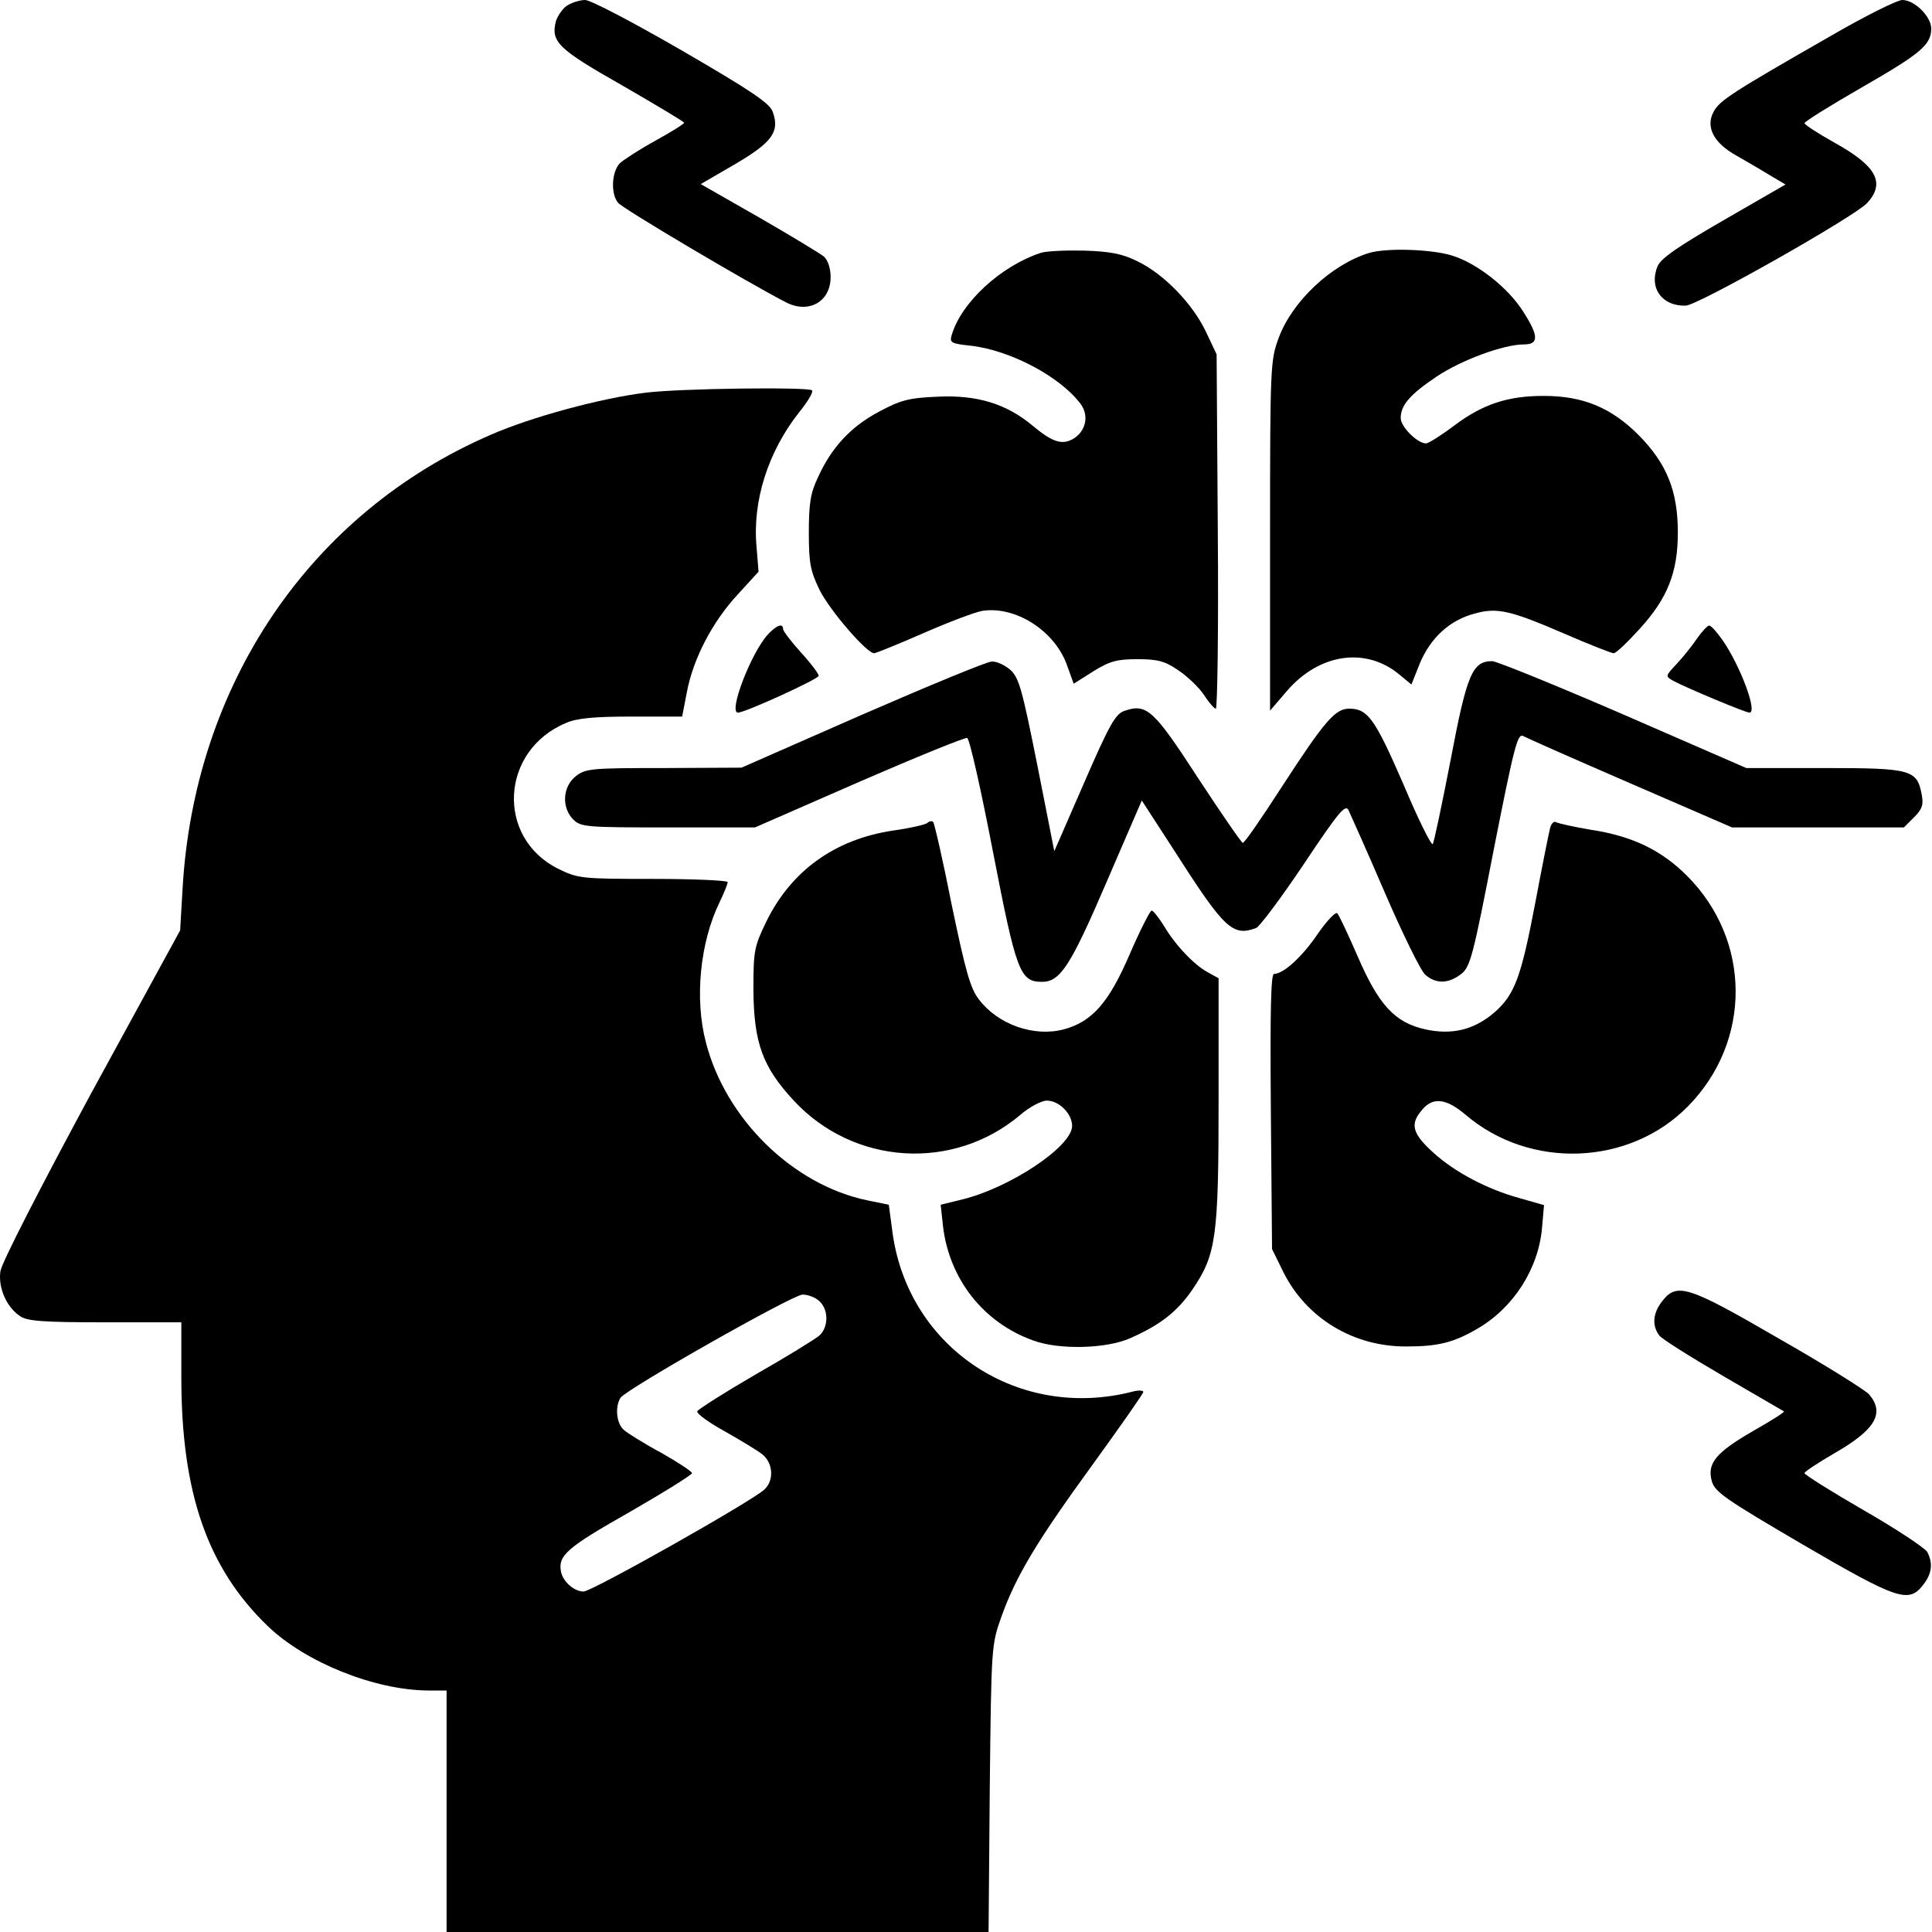
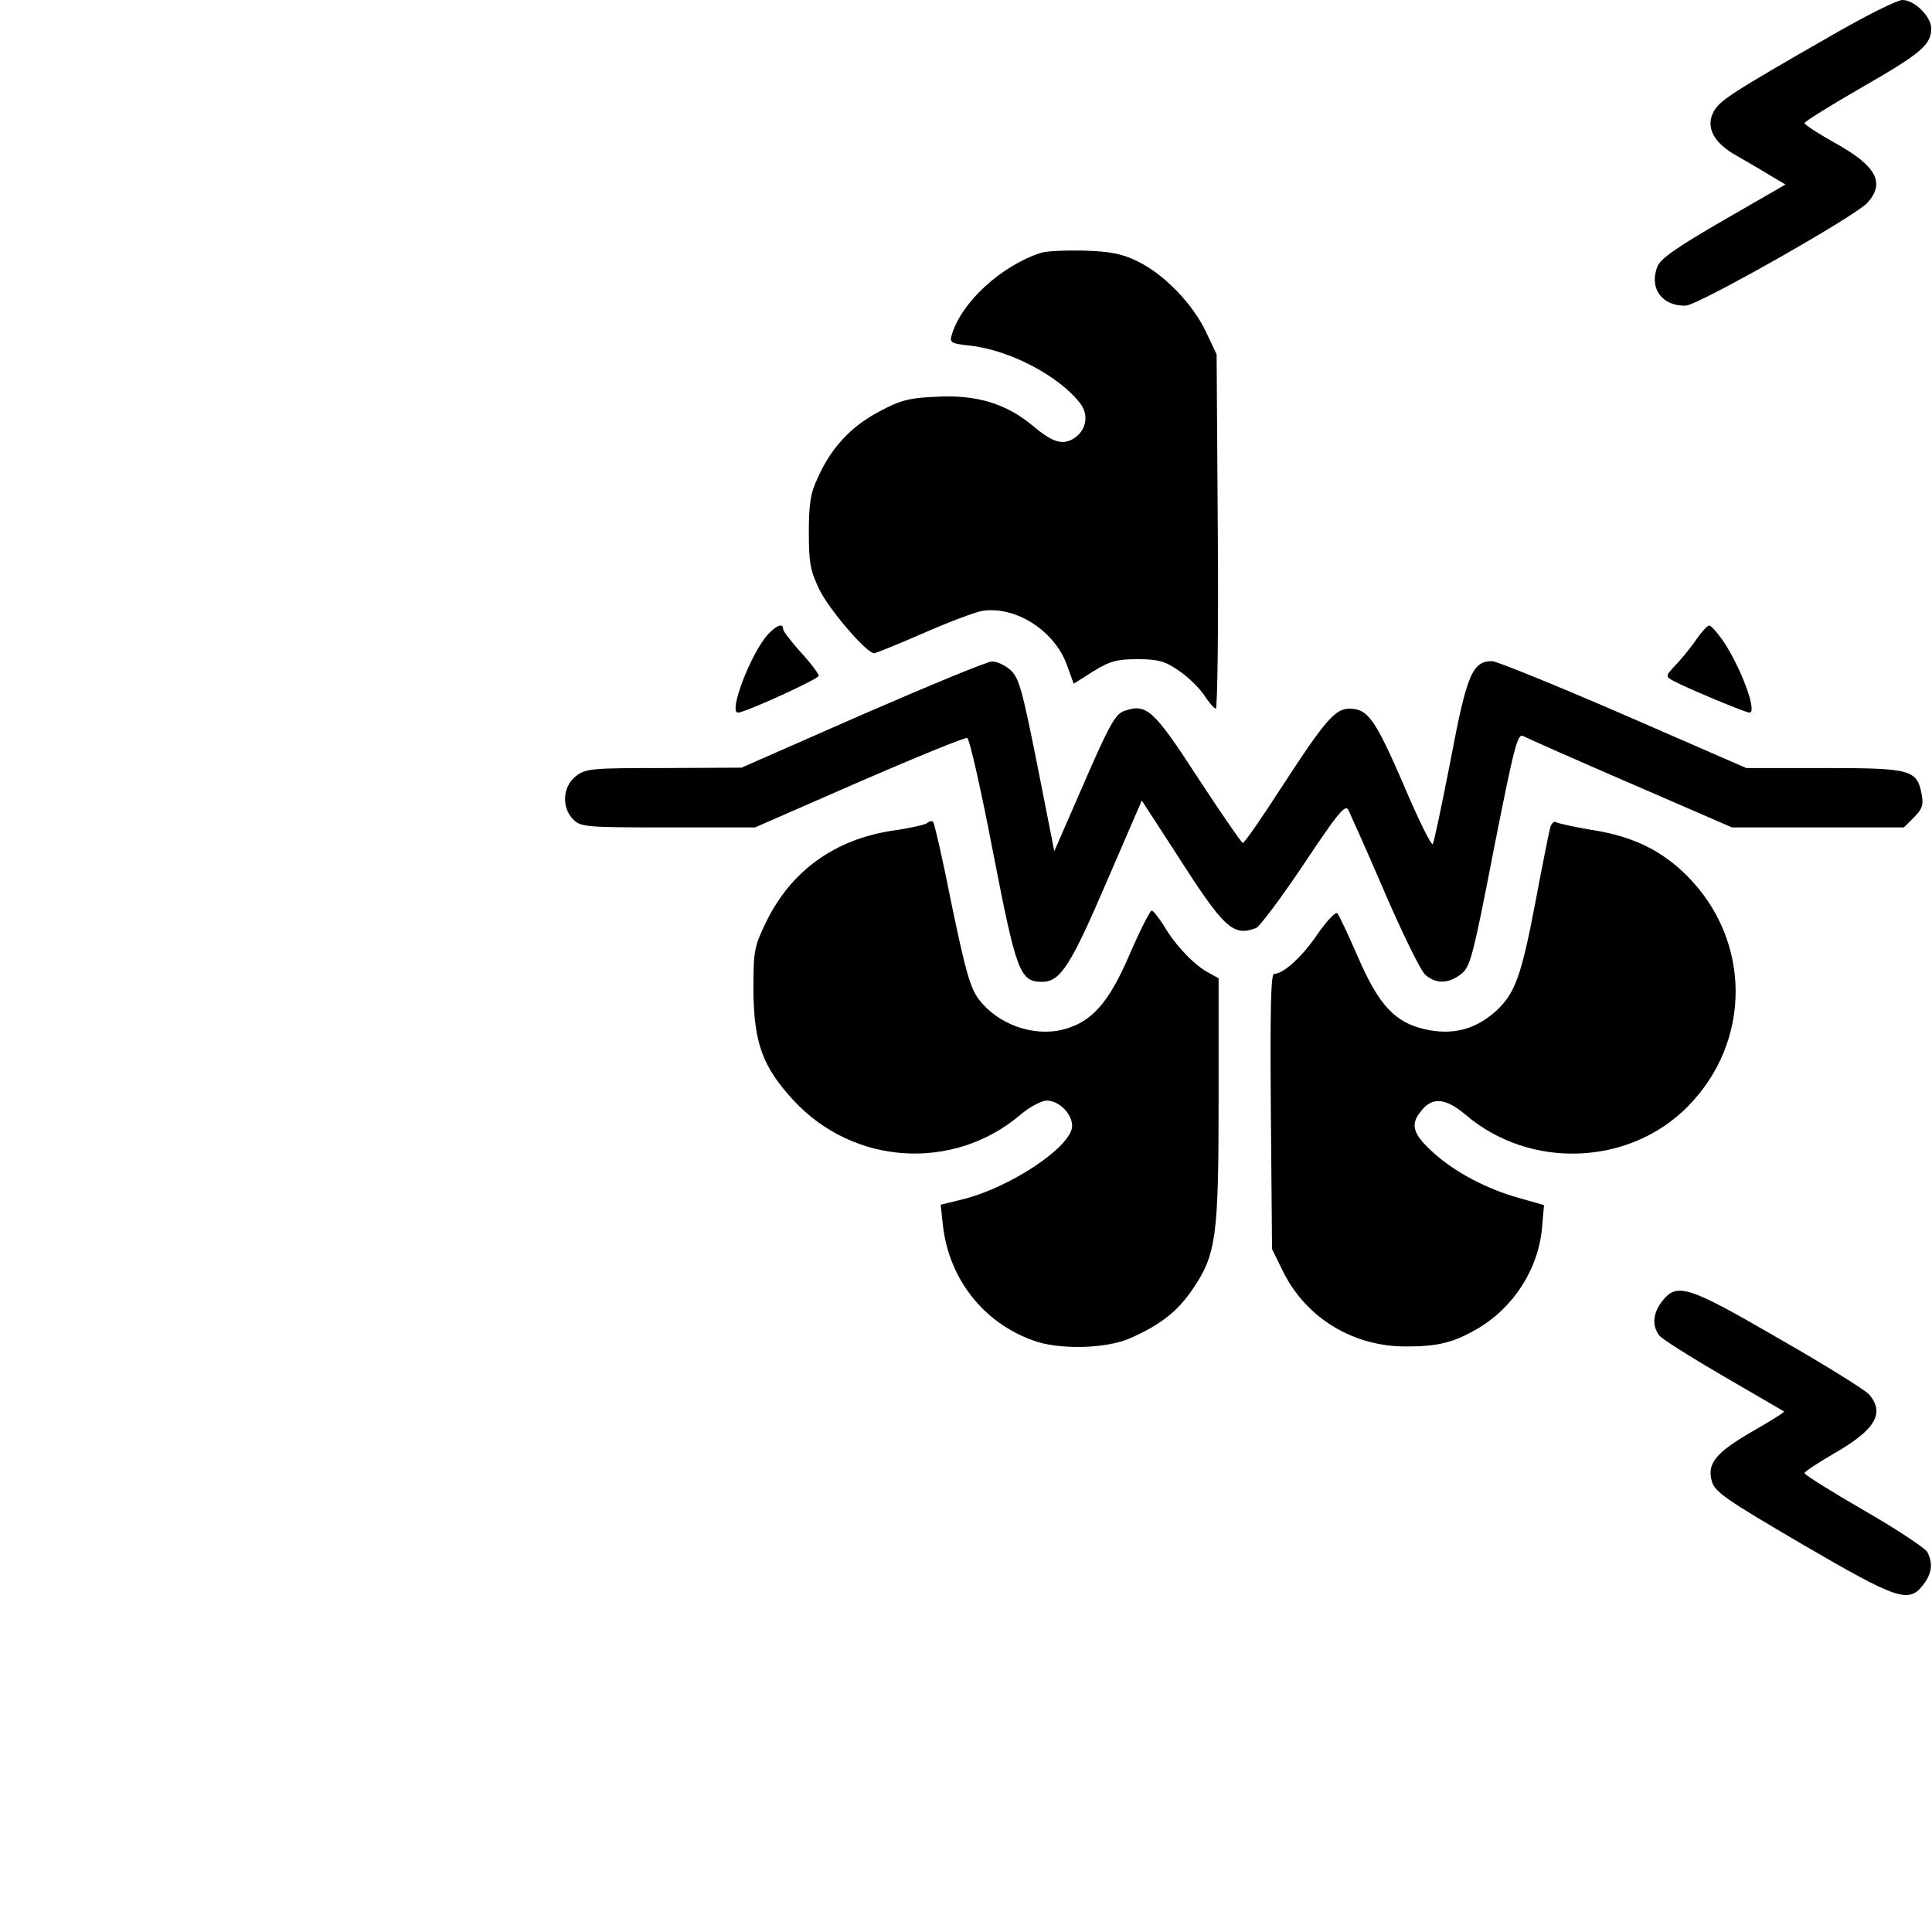
<svg xmlns="http://www.w3.org/2000/svg" width="488" height="488" viewBox="0 0 488 488" fill="none">
-   <path d="M143.102 1.5C142.002 2.3 140.802 4.1 140.402 5.4C139.102 10.6 141.002 12.4 157.202 21.6C165.702 26.5 172.702 30.7 172.802 31C172.802 31.3 169.602 33.3 165.602 35.5C161.602 37.7 157.602 40.3 156.602 41.2C154.502 43.3 154.202 48.9 156.102 51.2C157.102 52.6 189.402 71.7 198.602 76.4C204.302 79.3 209.802 76.2 209.802 70C209.802 67.7 209.102 65.7 208.102 64.8C207.102 64 199.702 59.5 191.702 54.9L177.002 46.5L185.602 41.5C195.002 36 197.002 33.3 195.202 28.3C194.502 26.1 189.702 22.9 172.302 12.8C160.202 5.8 149.202 -0 147.802 -0C146.402 -0 144.302 0.7 143.102 1.5Z" fill="black" />
  <path d="M462.202 9.2C437.602 23.3 434.502 25.3 432.902 28.1C430.702 32 432.802 36.1 438.602 39.3C441.202 40.8 445.002 43 447.102 44.3L451.002 46.6L435.402 55.6C423.802 62.3 419.602 65.2 418.702 67.2C416.402 72.7 419.802 77.4 425.802 77.2C428.902 77.1 468.302 54.8 471.602 51.3C476.302 46.2 474.002 41.9 463.302 36C459.202 33.7 455.802 31.5 455.802 31.1C455.802 30.7 462.402 26.6 470.402 22C485.202 13.5 487.802 11.3 487.802 7.2C487.802 4.2 483.602 -0 480.502 -0C479.202 -0 471.002 4.1 462.202 9.2Z" fill="black" />
  <path d="M262.802 63.9C252.802 67.2 242.802 76.4 240.402 84.6C239.802 86.5 240.202 86.8 245.002 87.3C255.102 88.4 267.802 95.1 273.002 102.1C275.202 105.1 274.202 109.2 270.802 111C268.102 112.4 265.702 111.6 260.802 107.5C254.202 102 246.802 99.7 236.802 100.2C229.502 100.5 227.402 101.1 222.002 104C215.002 107.7 210.002 113 206.602 120.6C204.702 124.5 204.302 127.3 204.302 134.5C204.302 142.3 204.702 144.2 207.002 149C209.602 154.2 218.902 165 220.802 165C221.202 165 226.902 162.7 233.302 159.9C239.702 157.1 246.302 154.6 248.102 154.3C256.502 153 266.402 159.3 269.502 168L271.202 172.7L276.102 169.6C280.302 167 282.102 166.5 287.302 166.5C292.402 166.5 294.302 167 297.602 169.3C299.902 170.8 302.802 173.6 304.102 175.5C305.302 177.4 306.702 179 307.102 179C307.502 179 307.802 158.9 307.602 134.2L307.302 89.5L304.602 83.8C301.302 76.8 294.002 69.2 287.302 66C283.502 64.1 280.402 63.5 273.802 63.3C269.102 63.2 264.202 63.4 262.802 63.9Z" fill="black" />
-   <path d="M345.802 63.9C336.302 66.8 326.402 76.1 323.002 85.3C320.902 90.9 320.802 92.4 320.802 135.3V179.5L325.002 174.6C333.202 165 345.102 163.3 353.602 170.5L356.502 172.9L358.702 167.4C361.402 161.1 366.102 156.7 372.402 155C378.102 153.4 381.302 154.1 395.002 160C401.402 162.8 407.102 165 407.602 165C408.202 165 411.102 162.2 414.202 158.8C421.202 151.1 423.802 144.6 423.802 134.5C423.802 124 421.002 117.1 413.902 109.9C406.902 102.9 399.802 100 389.902 100C380.802 100 374.502 102.1 367.302 107.5C364.002 110 360.802 112 360.202 112C358.002 112 353.802 107.8 353.802 105.6C353.802 102.3 356.202 99.6 362.902 95.1C369.202 90.9 379.802 87 384.902 87C388.702 87 388.702 84.9 384.802 78.8C381.002 72.7 373.002 66.4 366.602 64.5C361.202 62.9 350.102 62.6 345.802 63.9Z" fill="black" />
-   <path d="M163.002 99.2C151.702 100.6 134.302 105.3 124.002 109.8C78.402 129.5 49.002 172.8 46.102 224.7L45.502 235L23.002 276.2C10.102 300.1 0.402 319 0.102 321.1C-0.498 325.2 1.602 330.1 5.002 332.4C6.802 333.7 10.702 334 26.502 334H45.802V347.9C45.802 377.1 52.402 396.1 67.702 410.8C77.202 419.9 94.602 426.9 108.102 427H112.802V457.5V488H181.202H249.702L250.002 451.8C250.402 415.5 250.402 415.5 253.002 408.2C256.702 397.9 262.102 389 276.302 369.5C283.102 360.1 288.702 352.1 288.802 351.6C288.802 351.2 287.602 351.1 286.102 351.5C257.402 358.9 229.702 340.7 225.502 311.8L224.502 304.3L219.102 303.2C200.302 299.3 183.302 282.7 178.302 263.3C175.402 252.3 176.802 238 181.802 227.8C182.902 225.5 183.802 223.3 183.802 222.8C183.802 222.4 175.302 222 165.002 222C146.702 222 146.002 221.9 140.902 219.4C125.202 211.5 126.402 189.5 143.002 182.6C145.702 181.4 150.202 181 159.502 181H172.302L173.502 174.8C175.102 166.3 180.002 157 186.302 150.2L191.602 144.4L191.102 138.2C190.002 126.6 194.002 114.1 201.802 104.2C204.002 101.5 205.502 99 205.102 98.6C204.202 97.7 171.502 98.1 163.002 99.2ZM207.002 328.7C209.302 330.8 209.302 335.2 207.002 337.3C206.002 338.2 198.702 342.7 190.802 347.2C182.902 351.8 176.302 356 176.102 356.5C176.002 357.1 179.002 359.3 183.002 361.5C186.902 363.7 191.202 366.3 192.502 367.3C195.302 369.5 195.602 374 193.002 376.3C189.402 379.5 149.502 402 147.402 402C145.002 402 142.202 399.5 141.702 397C140.902 392.9 143.202 390.9 158.902 382C167.602 377 174.802 372.5 174.802 372.1C174.802 371.7 171.302 369.4 167.102 367C162.802 364.7 158.502 362 157.602 361.2C155.702 359.6 155.302 355.4 156.702 353.1C158.102 350.9 200.102 327.1 202.702 327C204.102 327 206.002 327.7 207.002 328.7Z" fill="black" />
  <path d="M194.002 160.2C189.702 164.9 183.902 180 186.402 180C188.202 180 206.802 171.5 206.802 170.7C206.802 170.2 204.802 167.5 202.302 164.8C199.802 162 197.802 159.4 197.802 158.9C197.802 157.3 196.202 157.9 194.002 160.2Z" fill="black" />
  <path d="M428.702 161.2C427.502 163 425.202 165.9 423.502 167.7C420.602 170.8 420.602 170.8 422.702 172C426.302 173.9 440.902 180 441.902 180C444.002 180 439.602 168.2 435.102 161.7C433.702 159.7 432.202 158 431.702 158C431.302 158 429.902 159.5 428.702 161.2Z" fill="black" />
  <path d="M217.802 180.5L187.302 193.9L167.702 194C149.402 194 147.902 194.1 145.402 196.1C142.102 198.7 141.802 204 144.802 207C146.702 208.9 148.102 209 168.702 209H190.702L217.002 197.5C231.502 191.2 243.802 186.2 244.302 186.4C244.902 186.6 247.802 199.5 250.802 215.1C256.702 245.5 257.602 248 263.202 248C267.802 248 270.402 244 279.502 222.8L288.402 202.2L296.902 215.3C309.302 234.7 311.402 236.6 317.302 234.4C318.202 234 323.602 226.8 329.302 218.3C338.102 205.1 339.802 203.1 340.602 204.6C341.102 205.7 345.302 215 349.802 225.5C354.302 235.9 358.902 245.3 360.002 246.2C362.702 248.6 365.902 248.5 369.102 246C371.402 244.2 372.102 241.4 377.302 214.6C382.402 188.8 383.302 185.2 384.702 185.9C385.602 186.4 397.802 191.8 411.902 197.9L437.502 209H459.202H480.902L483.502 206.4C485.502 204.4 485.902 203.3 485.402 200.7C484.202 194.4 482.802 194 460.802 194H441.102L410.102 180.5C393.002 173.1 378.002 167 376.902 167C371.902 167 370.502 170.3 366.402 192C364.202 203.3 362.202 212.8 361.902 213.2C361.502 213.6 358.102 206.7 354.402 197.9C347.302 181.6 345.502 179 340.802 179C337.302 179 334.702 181.9 323.802 198.7C318.702 206.6 314.302 213 313.902 212.9C313.602 212.9 308.502 205.5 302.602 196.5C291.302 179.1 289.602 177.6 283.902 179.6C281.702 180.4 280.102 183.3 273.802 197.8L266.302 215L262.002 193.2C258.202 174.2 257.402 171.2 255.202 169.2C253.802 168 251.702 167 250.502 167.1C249.302 167.1 234.602 173.2 217.802 180.5Z" fill="black" />
  <path d="M234.202 207.9C233.702 208.3 229.802 209.2 225.502 209.8C210.902 212 199.902 219.9 193.602 232.7C190.502 239.1 190.302 240.1 190.302 250C190.402 263.4 192.602 269.5 200.502 278C215.602 294.3 240.702 295.9 257.602 281.7C260.002 279.6 263.102 278 264.402 278C267.502 278 270.802 281.3 270.802 284.4C270.802 289.6 255.002 300.1 242.902 303L237.602 304.3L238.202 309.8C239.802 323.1 248.402 334.1 261.002 338.6C267.502 341 279.502 340.7 285.502 338C293.002 334.7 297.402 331.3 301.202 325.7C307.202 316.9 307.802 312.5 307.802 277.8V247.1L305.102 245.6C301.702 243.8 296.802 238.7 293.902 233.7C292.602 231.7 291.302 230 290.902 230C290.502 230 288.002 234.9 285.402 240.9C280.102 253.3 275.802 258.1 268.702 260C261.202 262 252.102 258.8 247.302 252.5C245.102 249.7 243.902 245.4 240.402 228.6C238.202 217.4 236.002 207.9 235.702 207.6C235.402 207.3 234.702 207.4 234.202 207.9Z" fill="black" />
  <path d="M391.502 209.3C391.202 210.5 389.502 218.9 387.802 228C384.202 246.9 382.602 251.2 377.502 255.7C372.402 260.1 366.802 261.5 360.002 260C352.302 258.3 348.202 253.8 342.902 241.5C340.502 236 338.202 231.1 337.802 230.7C337.402 230.2 335.202 232.5 332.902 235.8C329.002 241.6 324.202 246 321.802 246C321.002 246 320.802 255.2 321.002 280.7L321.302 315.5L324.102 321.2C329.902 332.9 341.802 340.2 355.302 340.1C363.302 340.1 367.202 339.1 373.202 335.6C382.302 330.3 388.602 320.5 389.502 310.1L390.002 304.4L383.702 302.6C375.702 300.4 367.502 296.1 362.102 291.2C356.902 286.5 356.102 284.1 358.902 280.7C361.702 277 365.102 277.3 370.102 281.5C386.402 295.5 411.602 294.5 426.402 279.4C442.502 263 442.402 237.5 426.102 221.2C419.702 214.8 412.402 211.2 401.902 209.6C397.702 208.9 393.702 208 393.102 207.7C392.502 207.3 391.802 208 391.502 209.3Z" fill="black" />
  <path d="M419.902 328.6C417.502 331.6 417.202 334.8 419.102 337.3C419.702 338.2 427.102 342.8 435.302 347.6C443.602 352.4 450.402 356.4 450.602 356.5C450.802 356.7 447.302 358.9 442.902 361.4C433.402 366.9 431.102 369.6 432.402 374.2C433.202 376.9 436.002 378.8 455.302 390.1C479.302 404.1 482.102 405 485.702 400.4C488.002 397.5 488.302 394.9 486.802 392C486.202 391 479.002 386.2 470.802 381.5C462.502 376.7 455.802 372.5 455.802 372.1C455.802 371.7 459.202 369.5 463.302 367.1C473.602 361.2 476.202 357 472.102 352.2C471.102 351.1 460.902 344.7 449.302 338.1C426.402 324.8 423.602 323.9 419.902 328.6Z" fill="black" />
</svg>